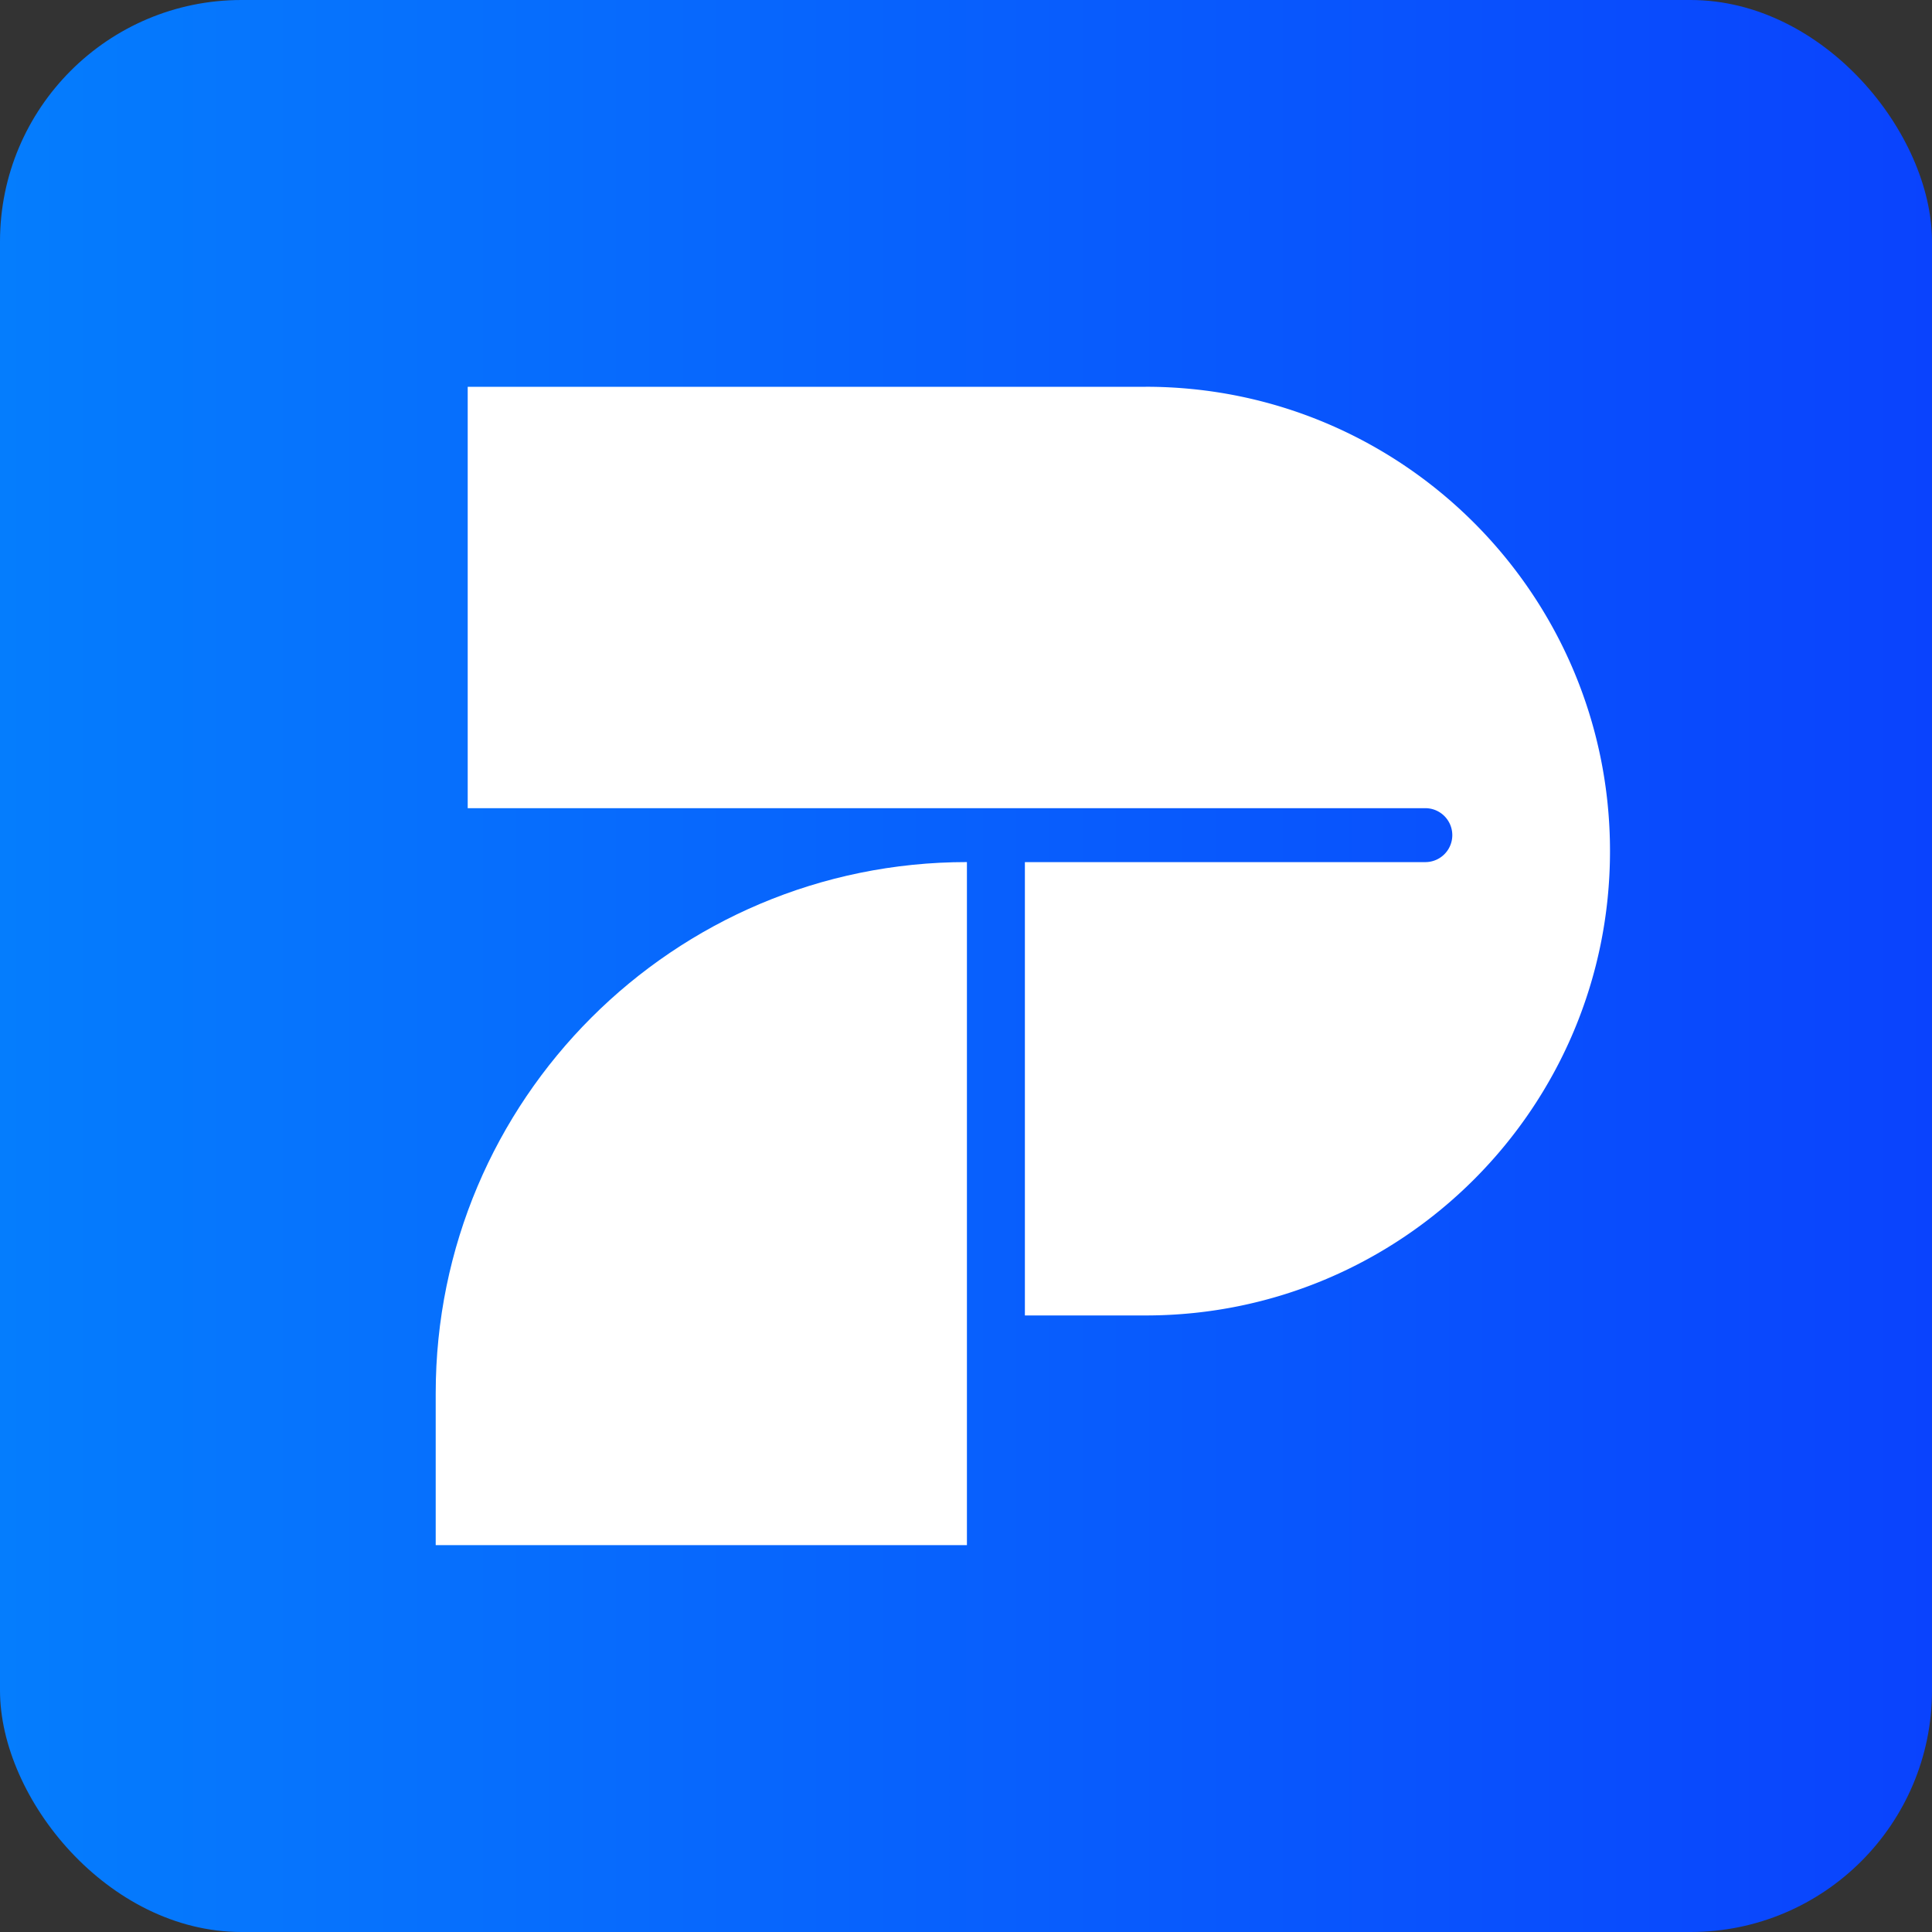
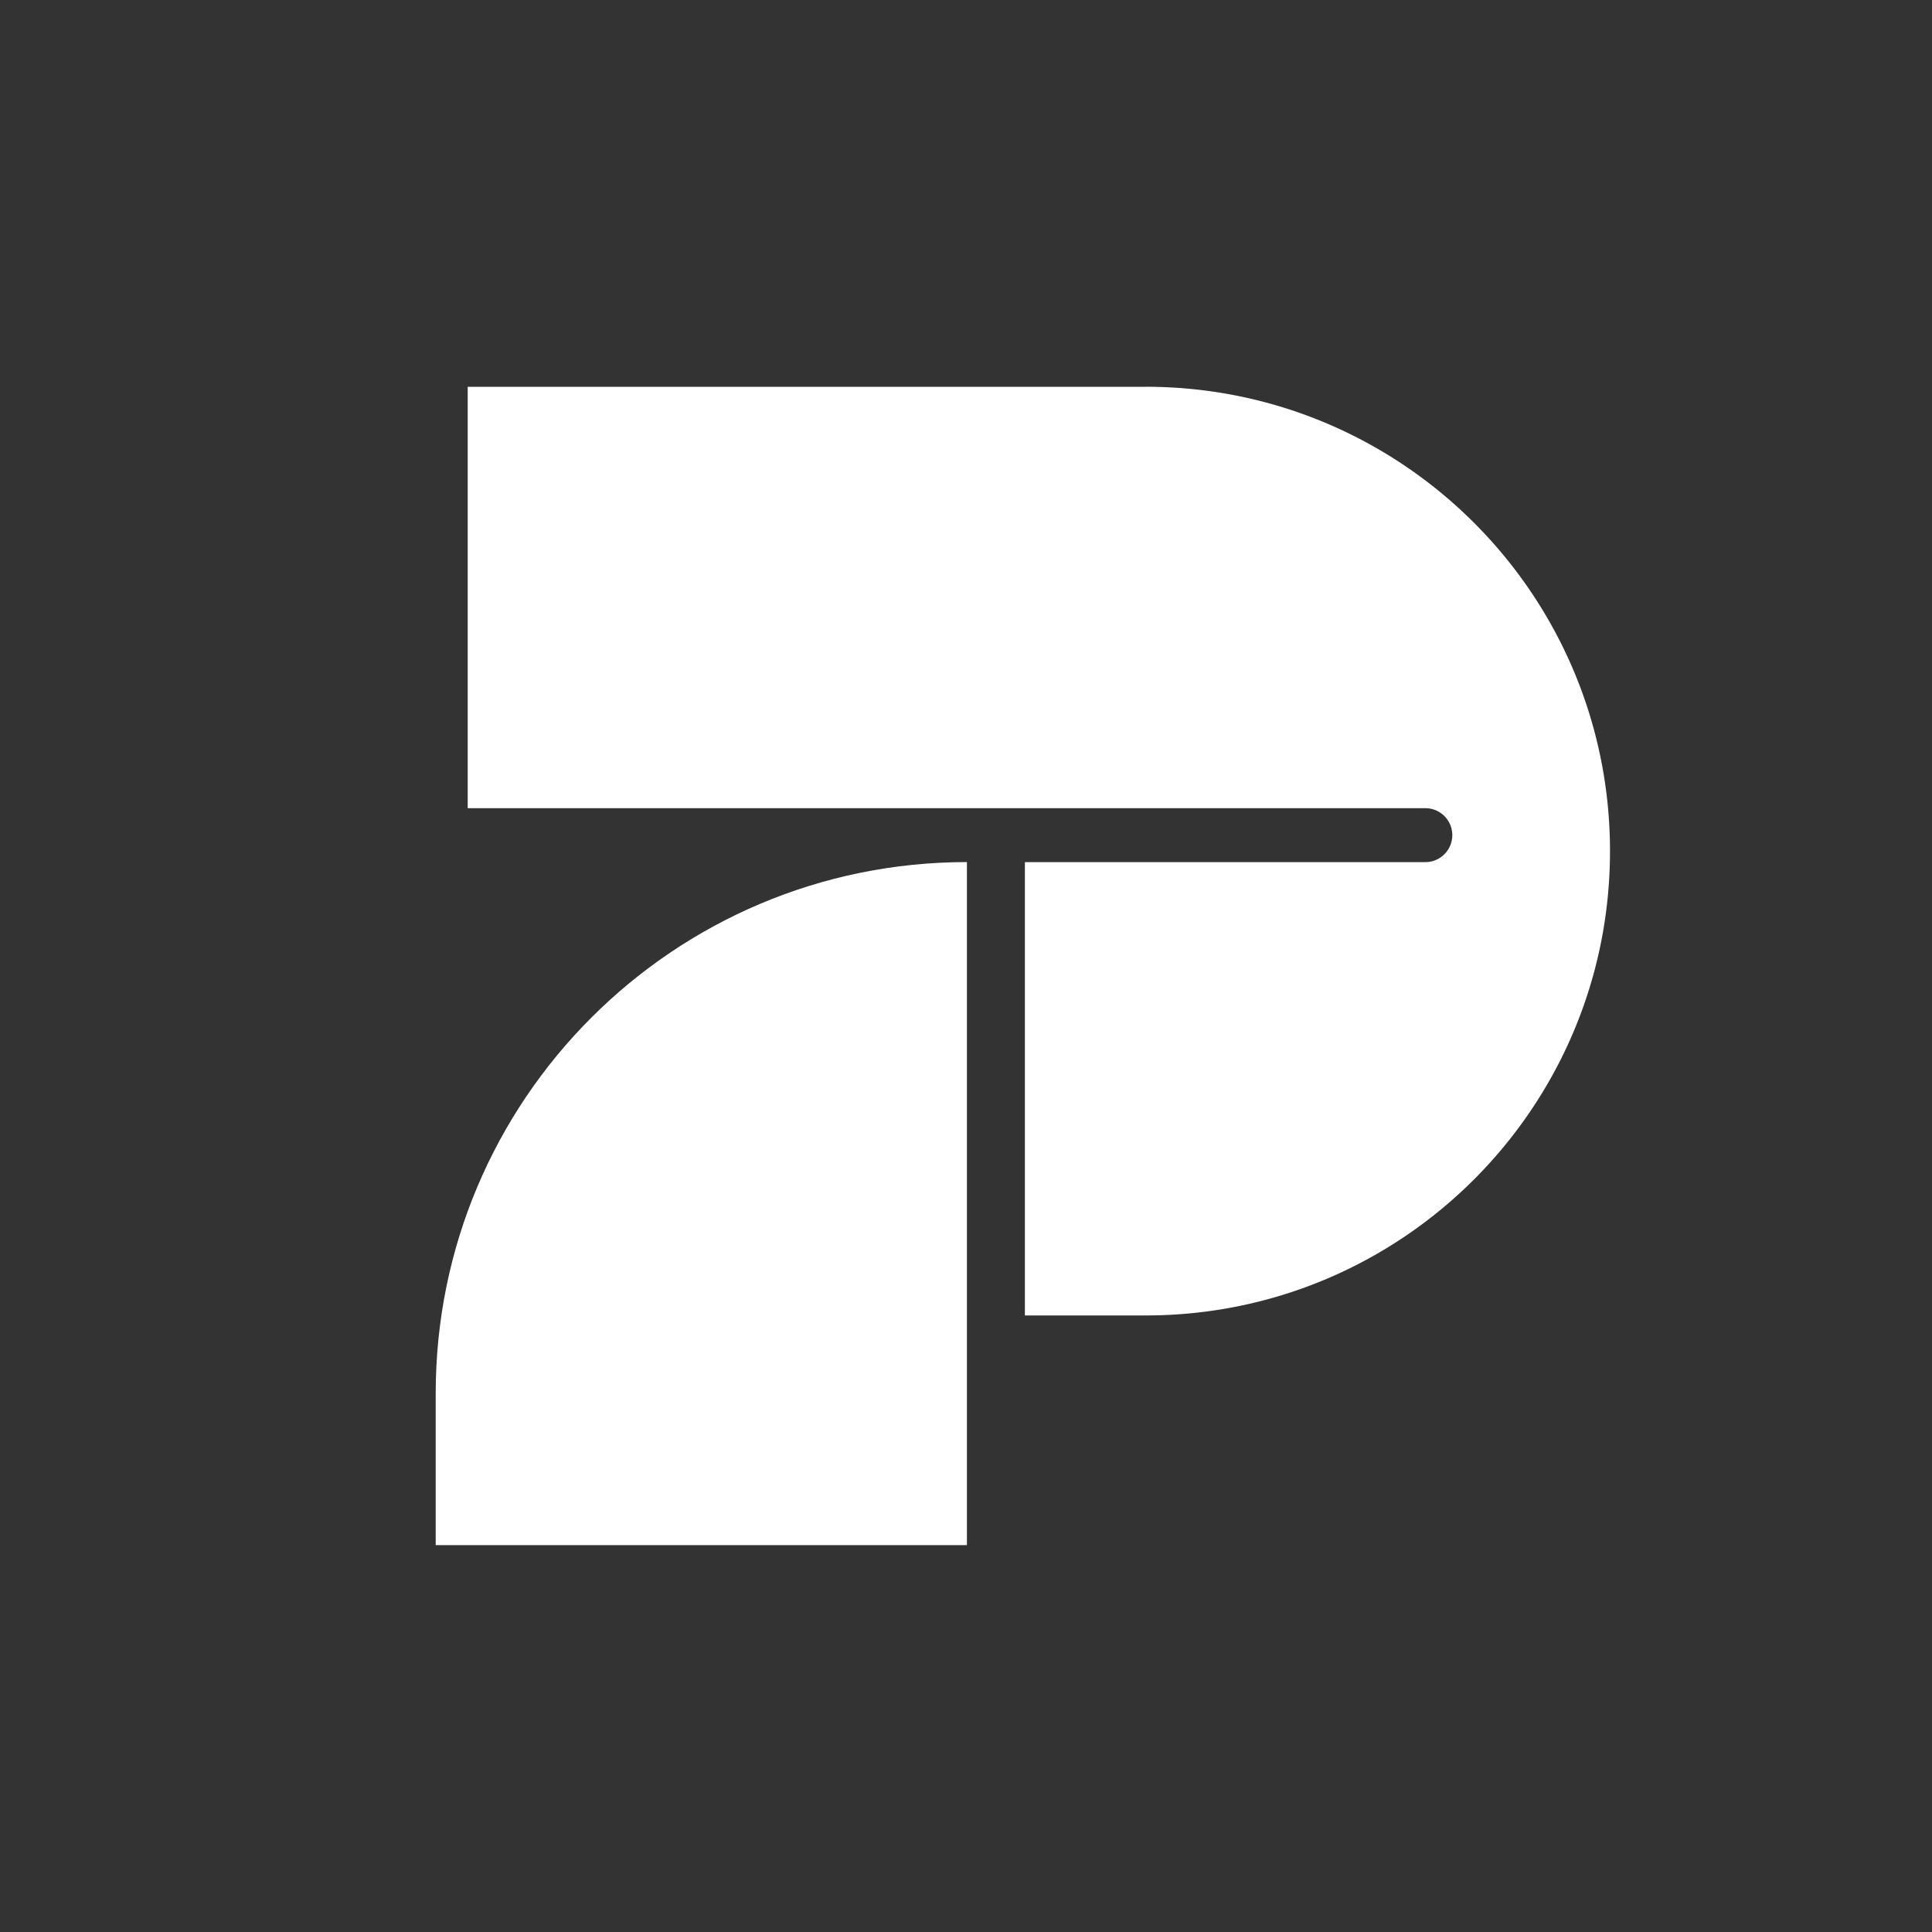
<svg xmlns="http://www.w3.org/2000/svg" fill="none" viewBox="0 0 48 48">
  <rect x="0" y="0" width="48" height="48" fill="#333333" stroke="none" />
-   <rect width="48" height="48" fill="url(#a)" rx="6" />
  <path fill="#fff" d="M10.825 34.616c0-7.289 5.91-13.198 13.198-13.198v16.97H10.825v-3.772Z" />
  <path fill="#fff" d="M28.464 9.61H11.62v10.469h23.792a.67.67 0 0 1 0 1.34h-9.949v11.263h3.002C34.836 32.682 40 27.517 40 21.145c0-6.37-5.164-11.536-11.536-11.536Z" />
  <defs>
    <linearGradient id="a" x1="0" x2="48" y1="24" y2="24" gradientUnits="userSpaceOnUse">
      <stop stop-color="#057DFD" />
      <stop offset="1" stop-color="#0A43FD" />
    </linearGradient>
  </defs>
</svg>